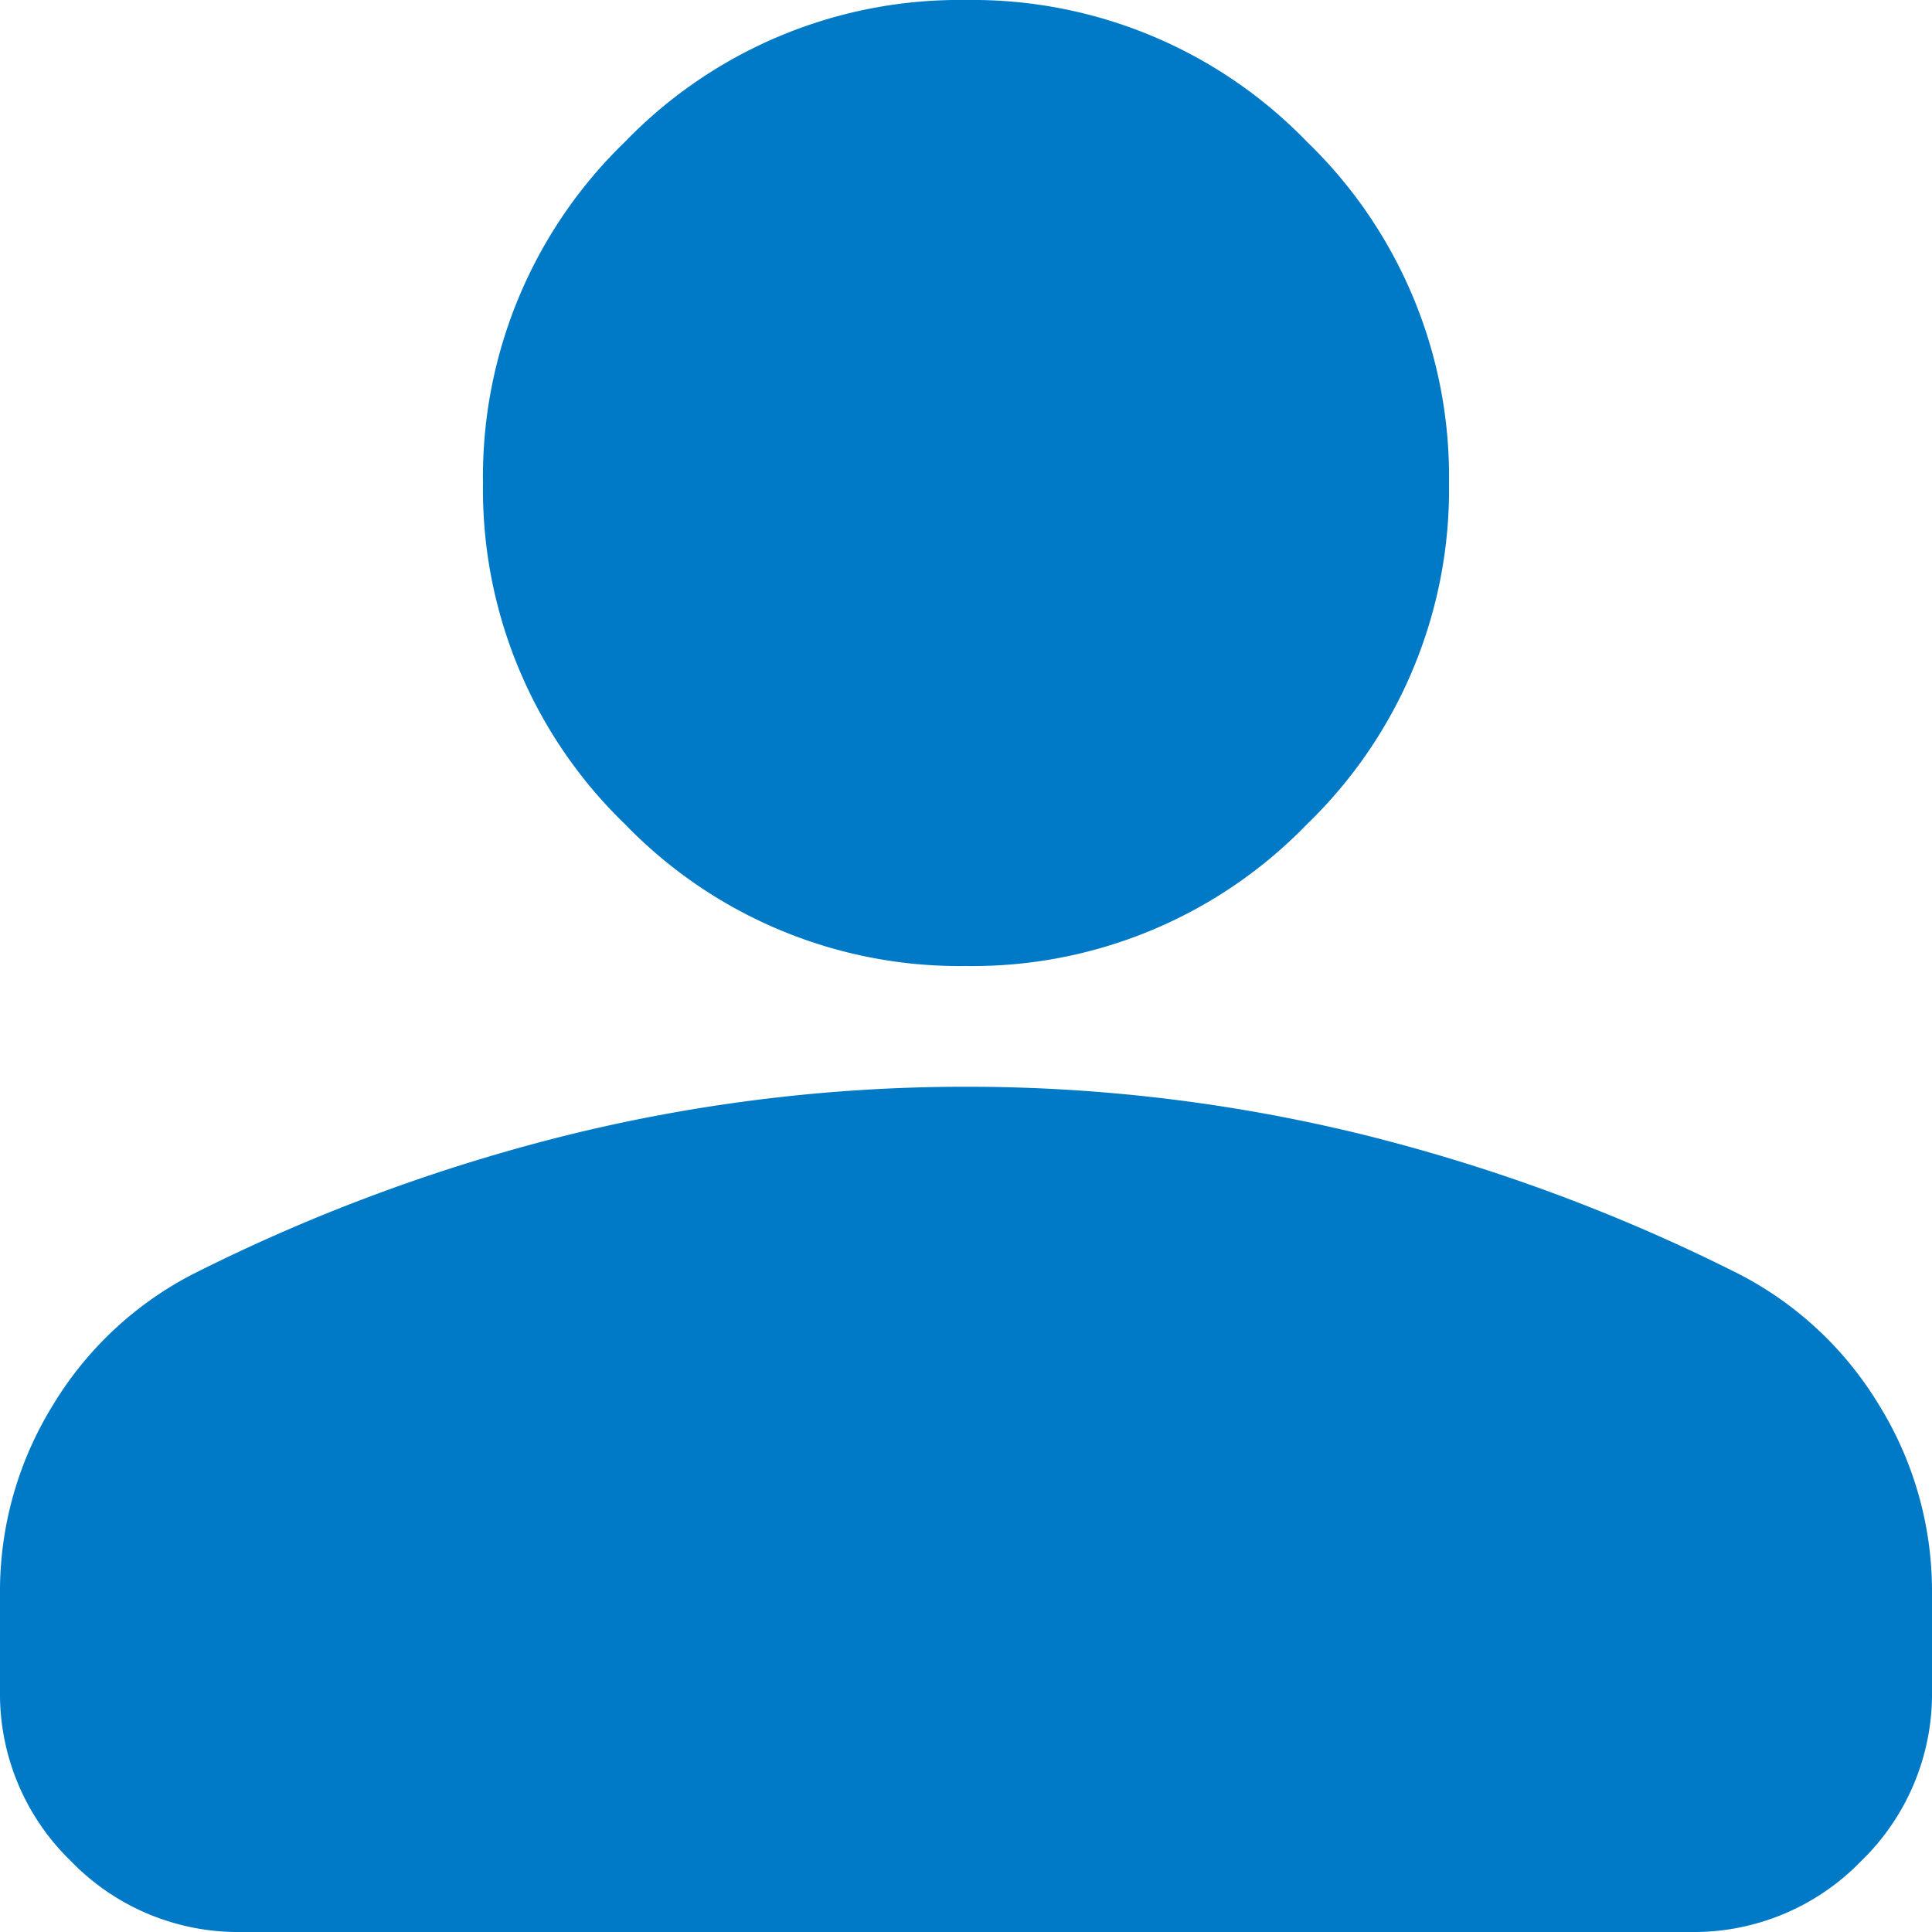
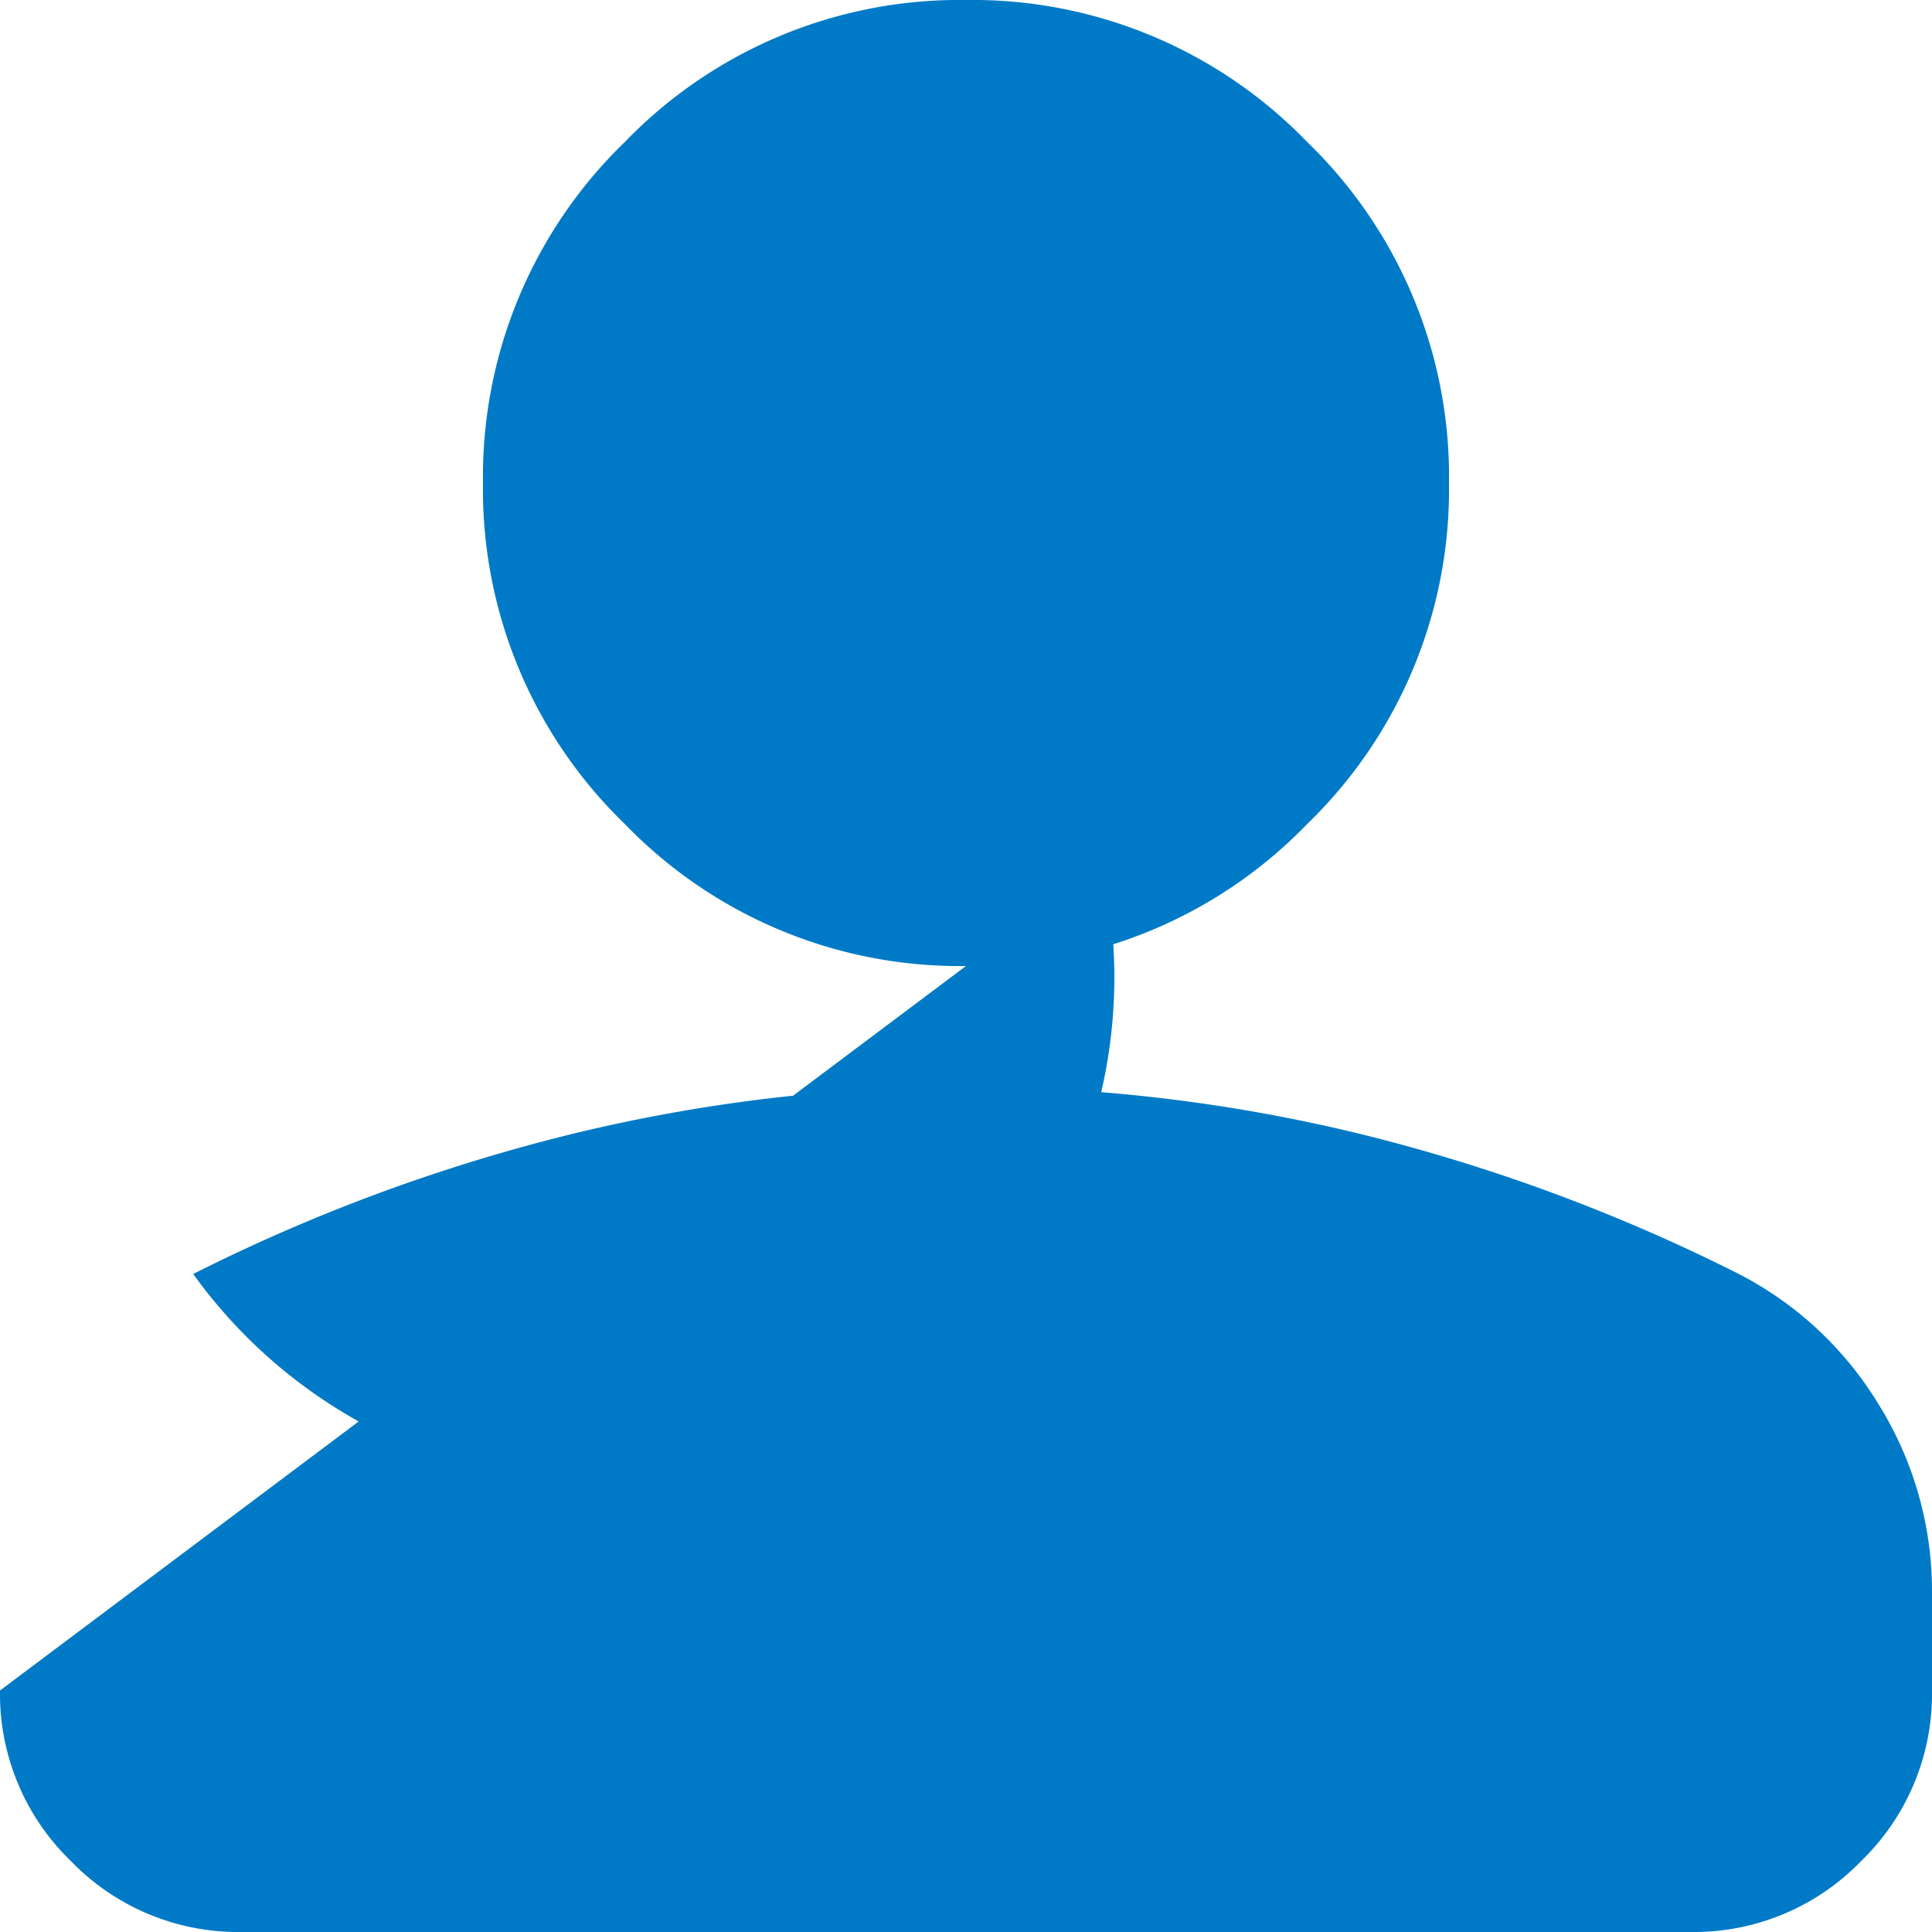
<svg xmlns="http://www.w3.org/2000/svg" width="20" height="20" viewBox="0 0 20 20">
-   <path id="パス_159" data-name="パス 159" d="M170-790a4.815,4.815,0,0,1-3.531-1.469A4.815,4.815,0,0,1,165-795a4.815,4.815,0,0,1,1.469-3.531A4.815,4.815,0,0,1,170-800a4.815,4.815,0,0,1,3.531,1.469A4.815,4.815,0,0,1,175-795a4.815,4.815,0,0,1-1.469,3.531A4.815,4.815,0,0,1,170-790Zm-10,7.5v-1a3.662,3.662,0,0,1,.547-1.953A3.645,3.645,0,0,1,162-786.812a18.56,18.56,0,0,1,3.938-1.453A17.2,17.2,0,0,1,170-788.75a17.2,17.2,0,0,1,4.063.484A18.56,18.56,0,0,1,178-786.812a3.645,3.645,0,0,1,1.453,1.359A3.662,3.662,0,0,1,180-783.5v1a2.407,2.407,0,0,1-.734,1.766A2.407,2.407,0,0,1,177.5-780h-15a2.407,2.407,0,0,1-1.766-.734A2.407,2.407,0,0,1,160-782.5Z" transform="translate(-160 800)" fill="#007ac7" />
+   <path id="パス_159" data-name="パス 159" d="M170-790a4.815,4.815,0,0,1-3.531-1.469A4.815,4.815,0,0,1,165-795a4.815,4.815,0,0,1,1.469-3.531A4.815,4.815,0,0,1,170-800a4.815,4.815,0,0,1,3.531,1.469A4.815,4.815,0,0,1,175-795a4.815,4.815,0,0,1-1.469,3.531A4.815,4.815,0,0,1,170-790Zv-1a3.662,3.662,0,0,1,.547-1.953A3.645,3.645,0,0,1,162-786.812a18.56,18.56,0,0,1,3.938-1.453A17.2,17.2,0,0,1,170-788.75a17.2,17.2,0,0,1,4.063.484A18.56,18.56,0,0,1,178-786.812a3.645,3.645,0,0,1,1.453,1.359A3.662,3.662,0,0,1,180-783.5v1a2.407,2.407,0,0,1-.734,1.766A2.407,2.407,0,0,1,177.5-780h-15a2.407,2.407,0,0,1-1.766-.734A2.407,2.407,0,0,1,160-782.5Z" transform="translate(-160 800)" fill="#007ac7" />
</svg>